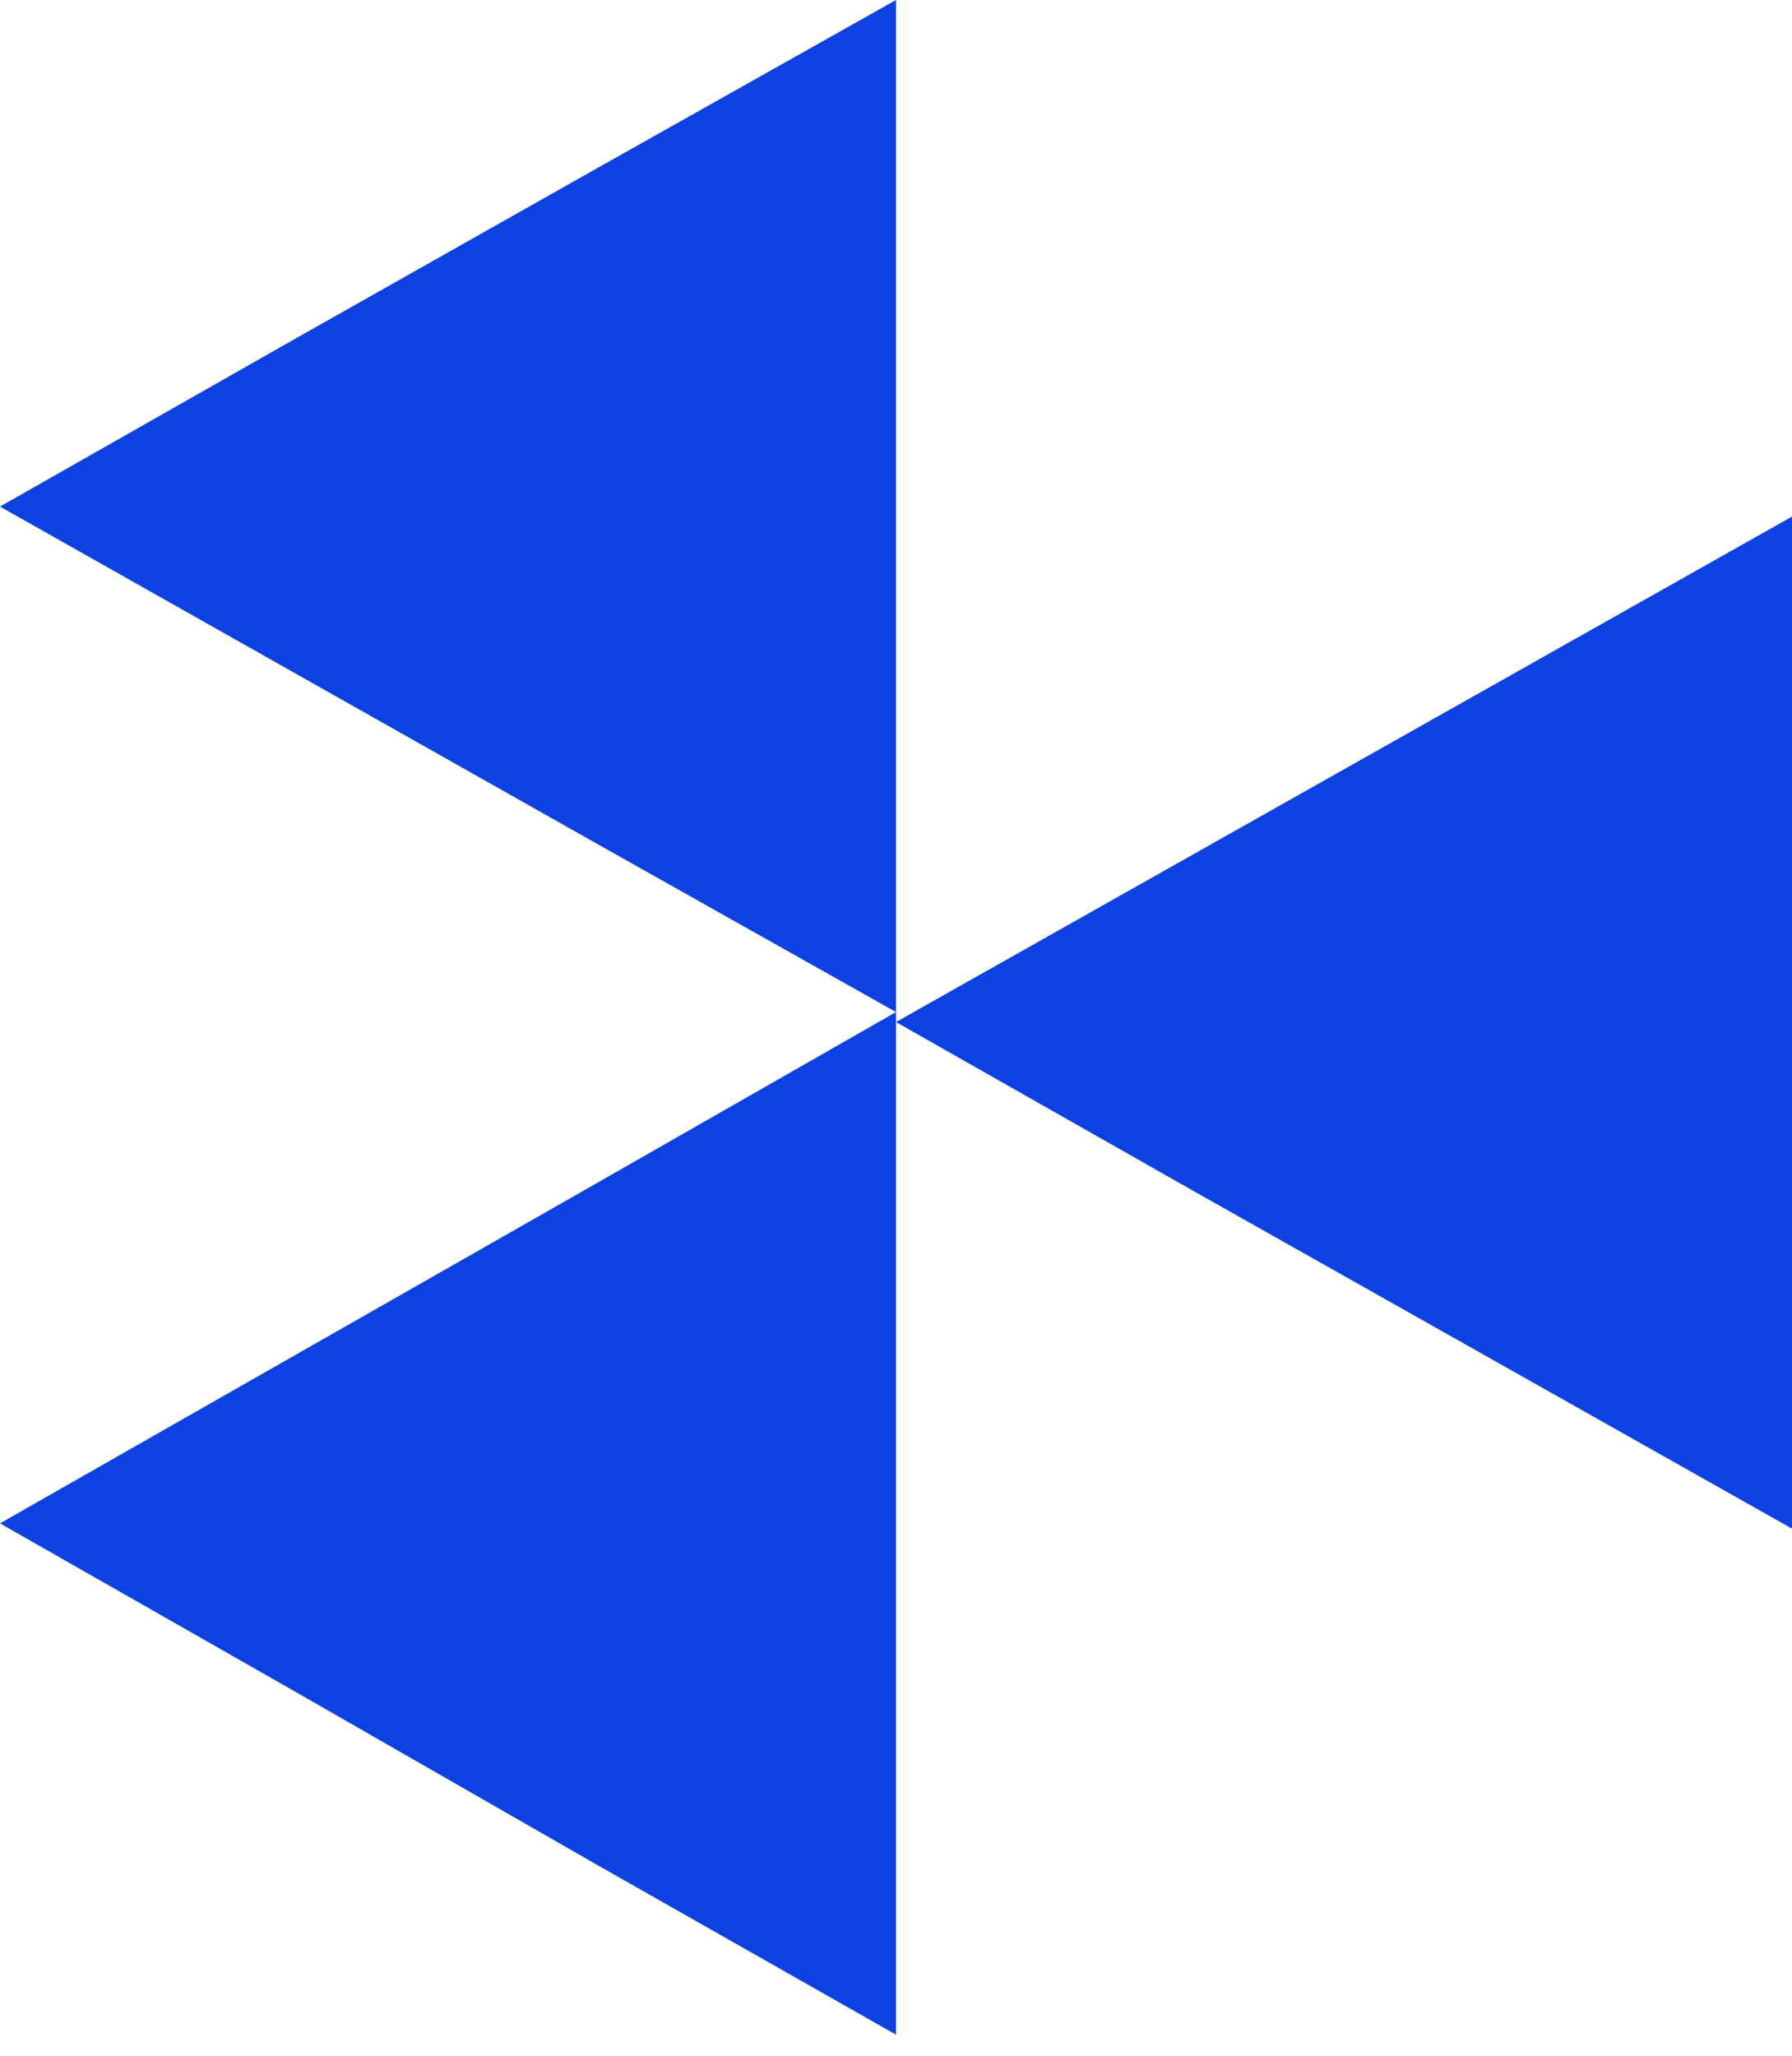
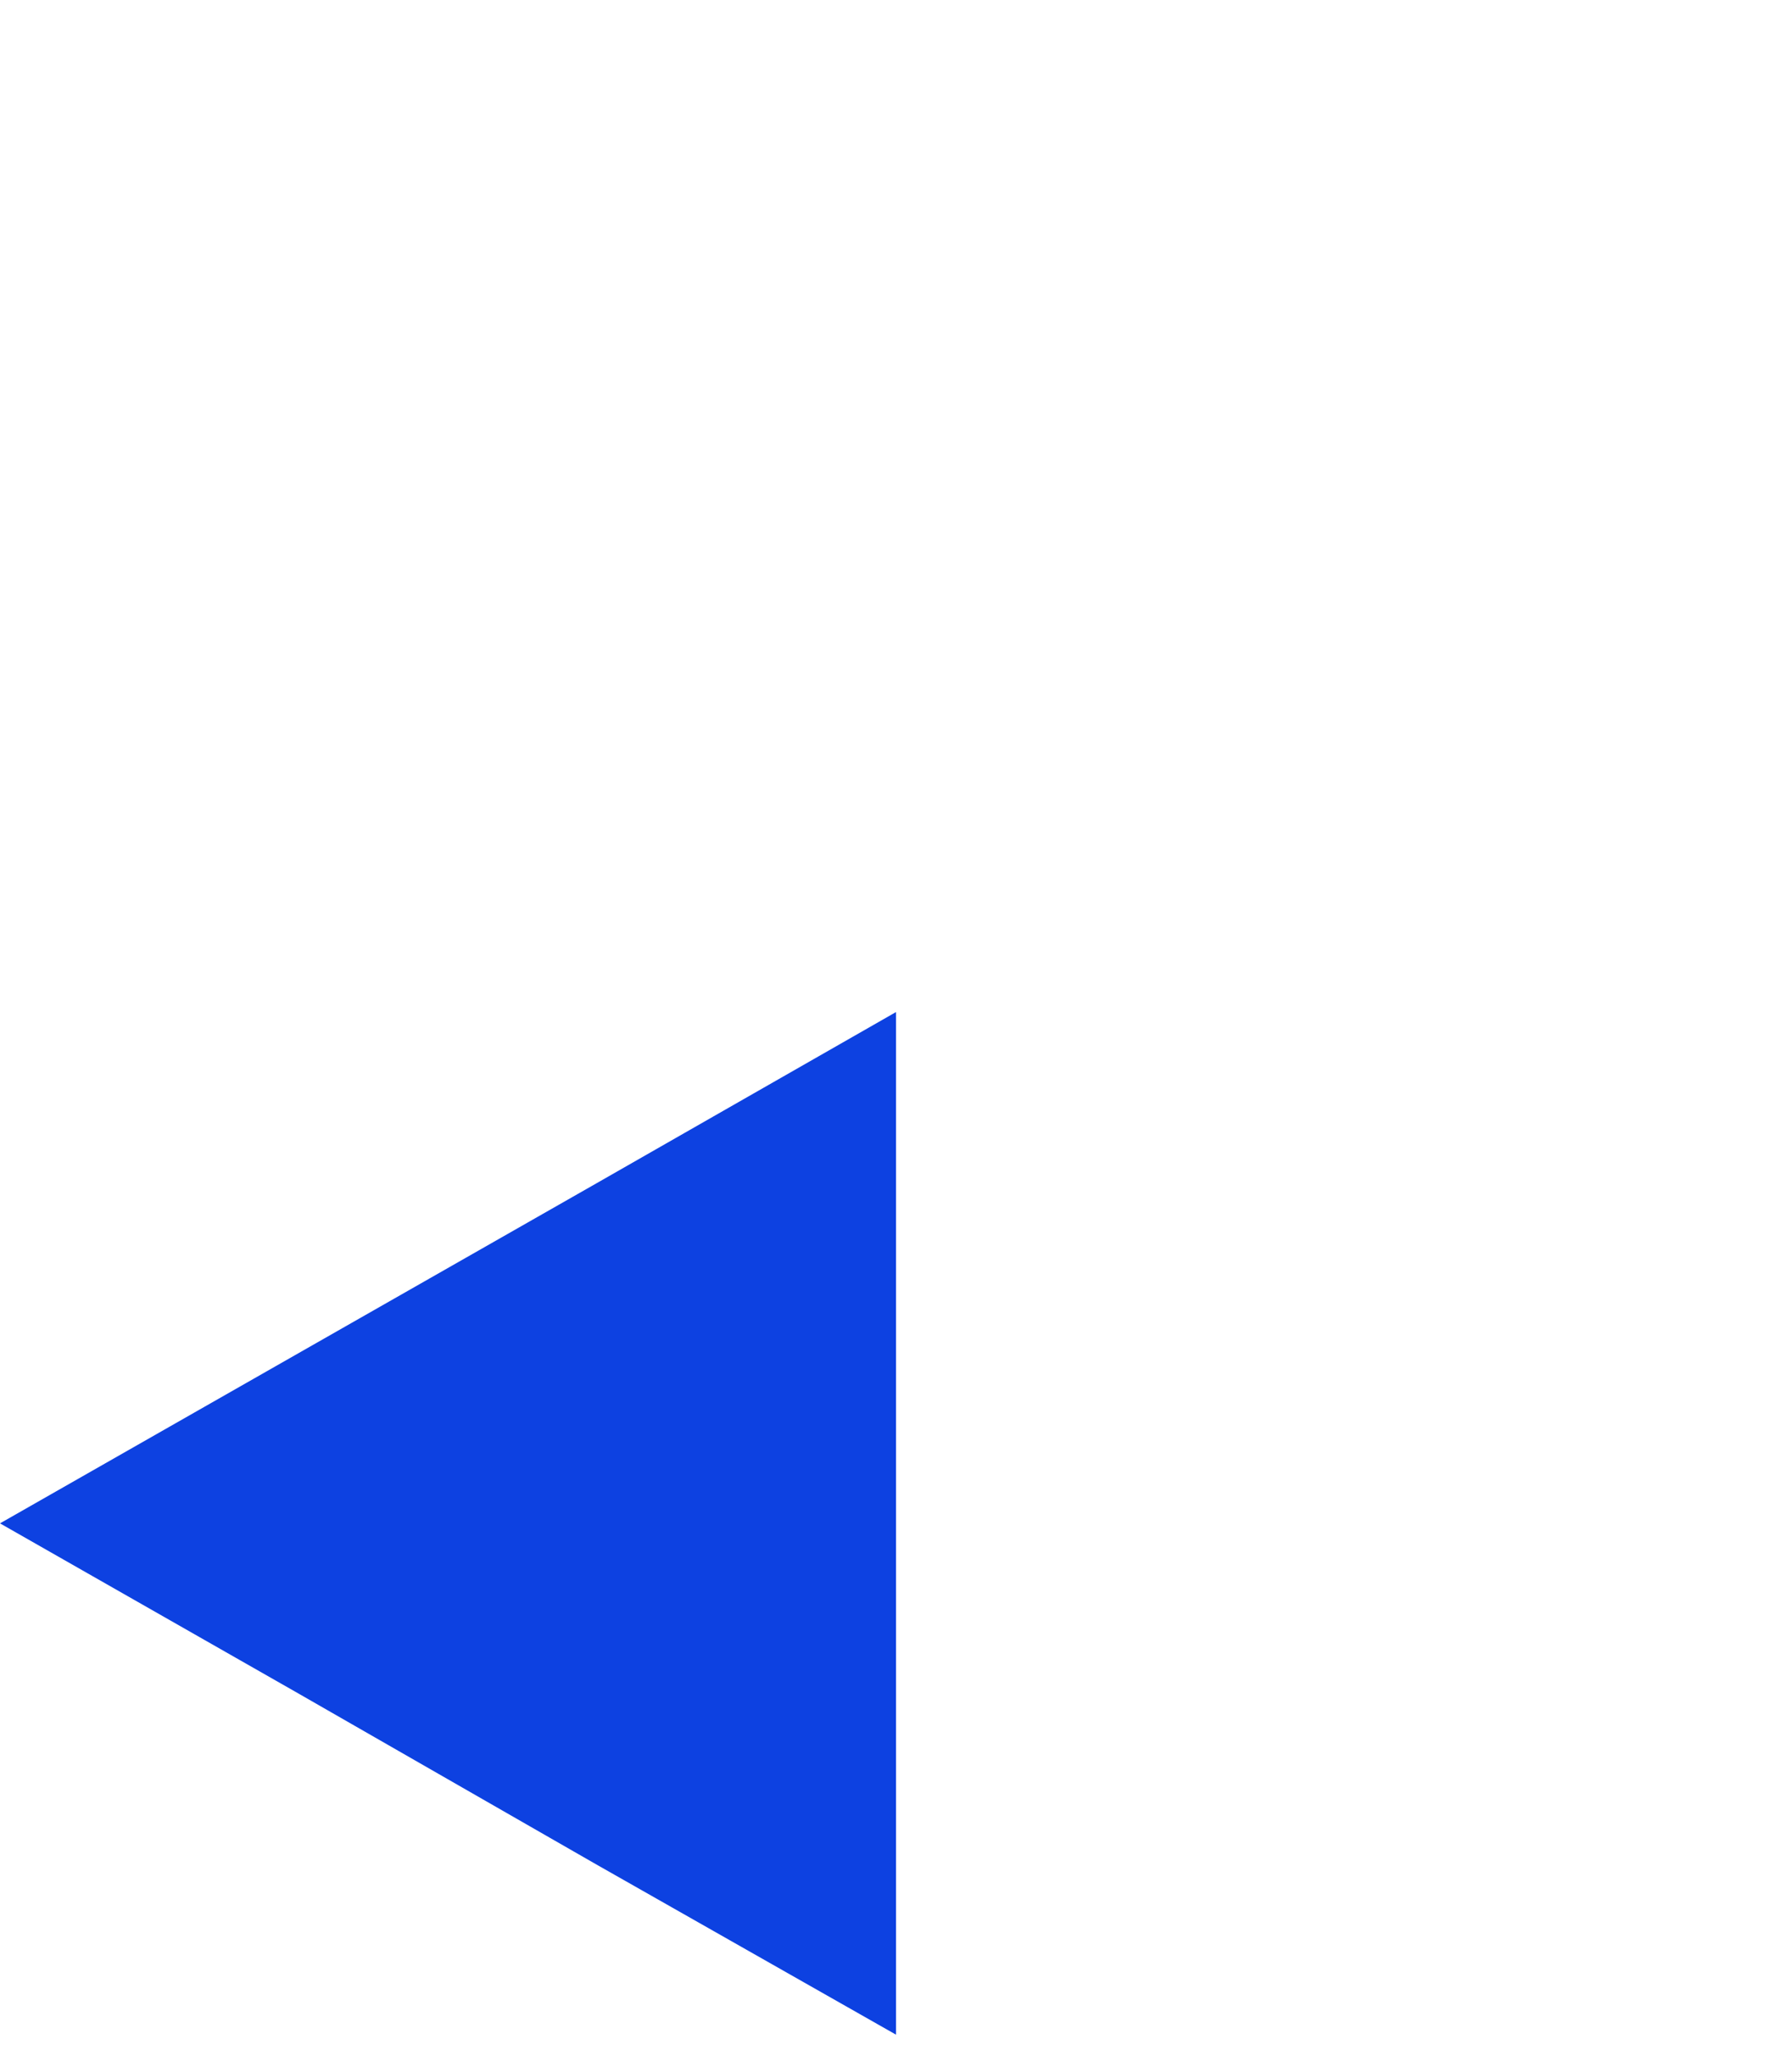
<svg xmlns="http://www.w3.org/2000/svg" width="170" height="195" viewBox="0 0 170 195" fill="none">
-   <path d="M141.667 129.017L113.333 113.035L85 96.948L113.333 80.965L141.667 64.983L170 49L170 80.965L170 113.035L170 145L141.667 129.017Z" fill="#0D41E1" />
  <path d="M85 160.632L85 193L56.596 176.868L28.298 160.632L2.14605e-06 144.5L28.298 128.368L56.596 112.237L85 96L85 128.368L85 160.632Z" fill="#0D41E1" />
-   <path d="M28.298 64.035L2.14769e-06 48.052L28.298 31.965L56.596 15.983L85 1.30093e-06L85 31.965L85 64.035L85 96L56.596 80.017L28.298 64.035Z" fill="#0D41E1" />
</svg>